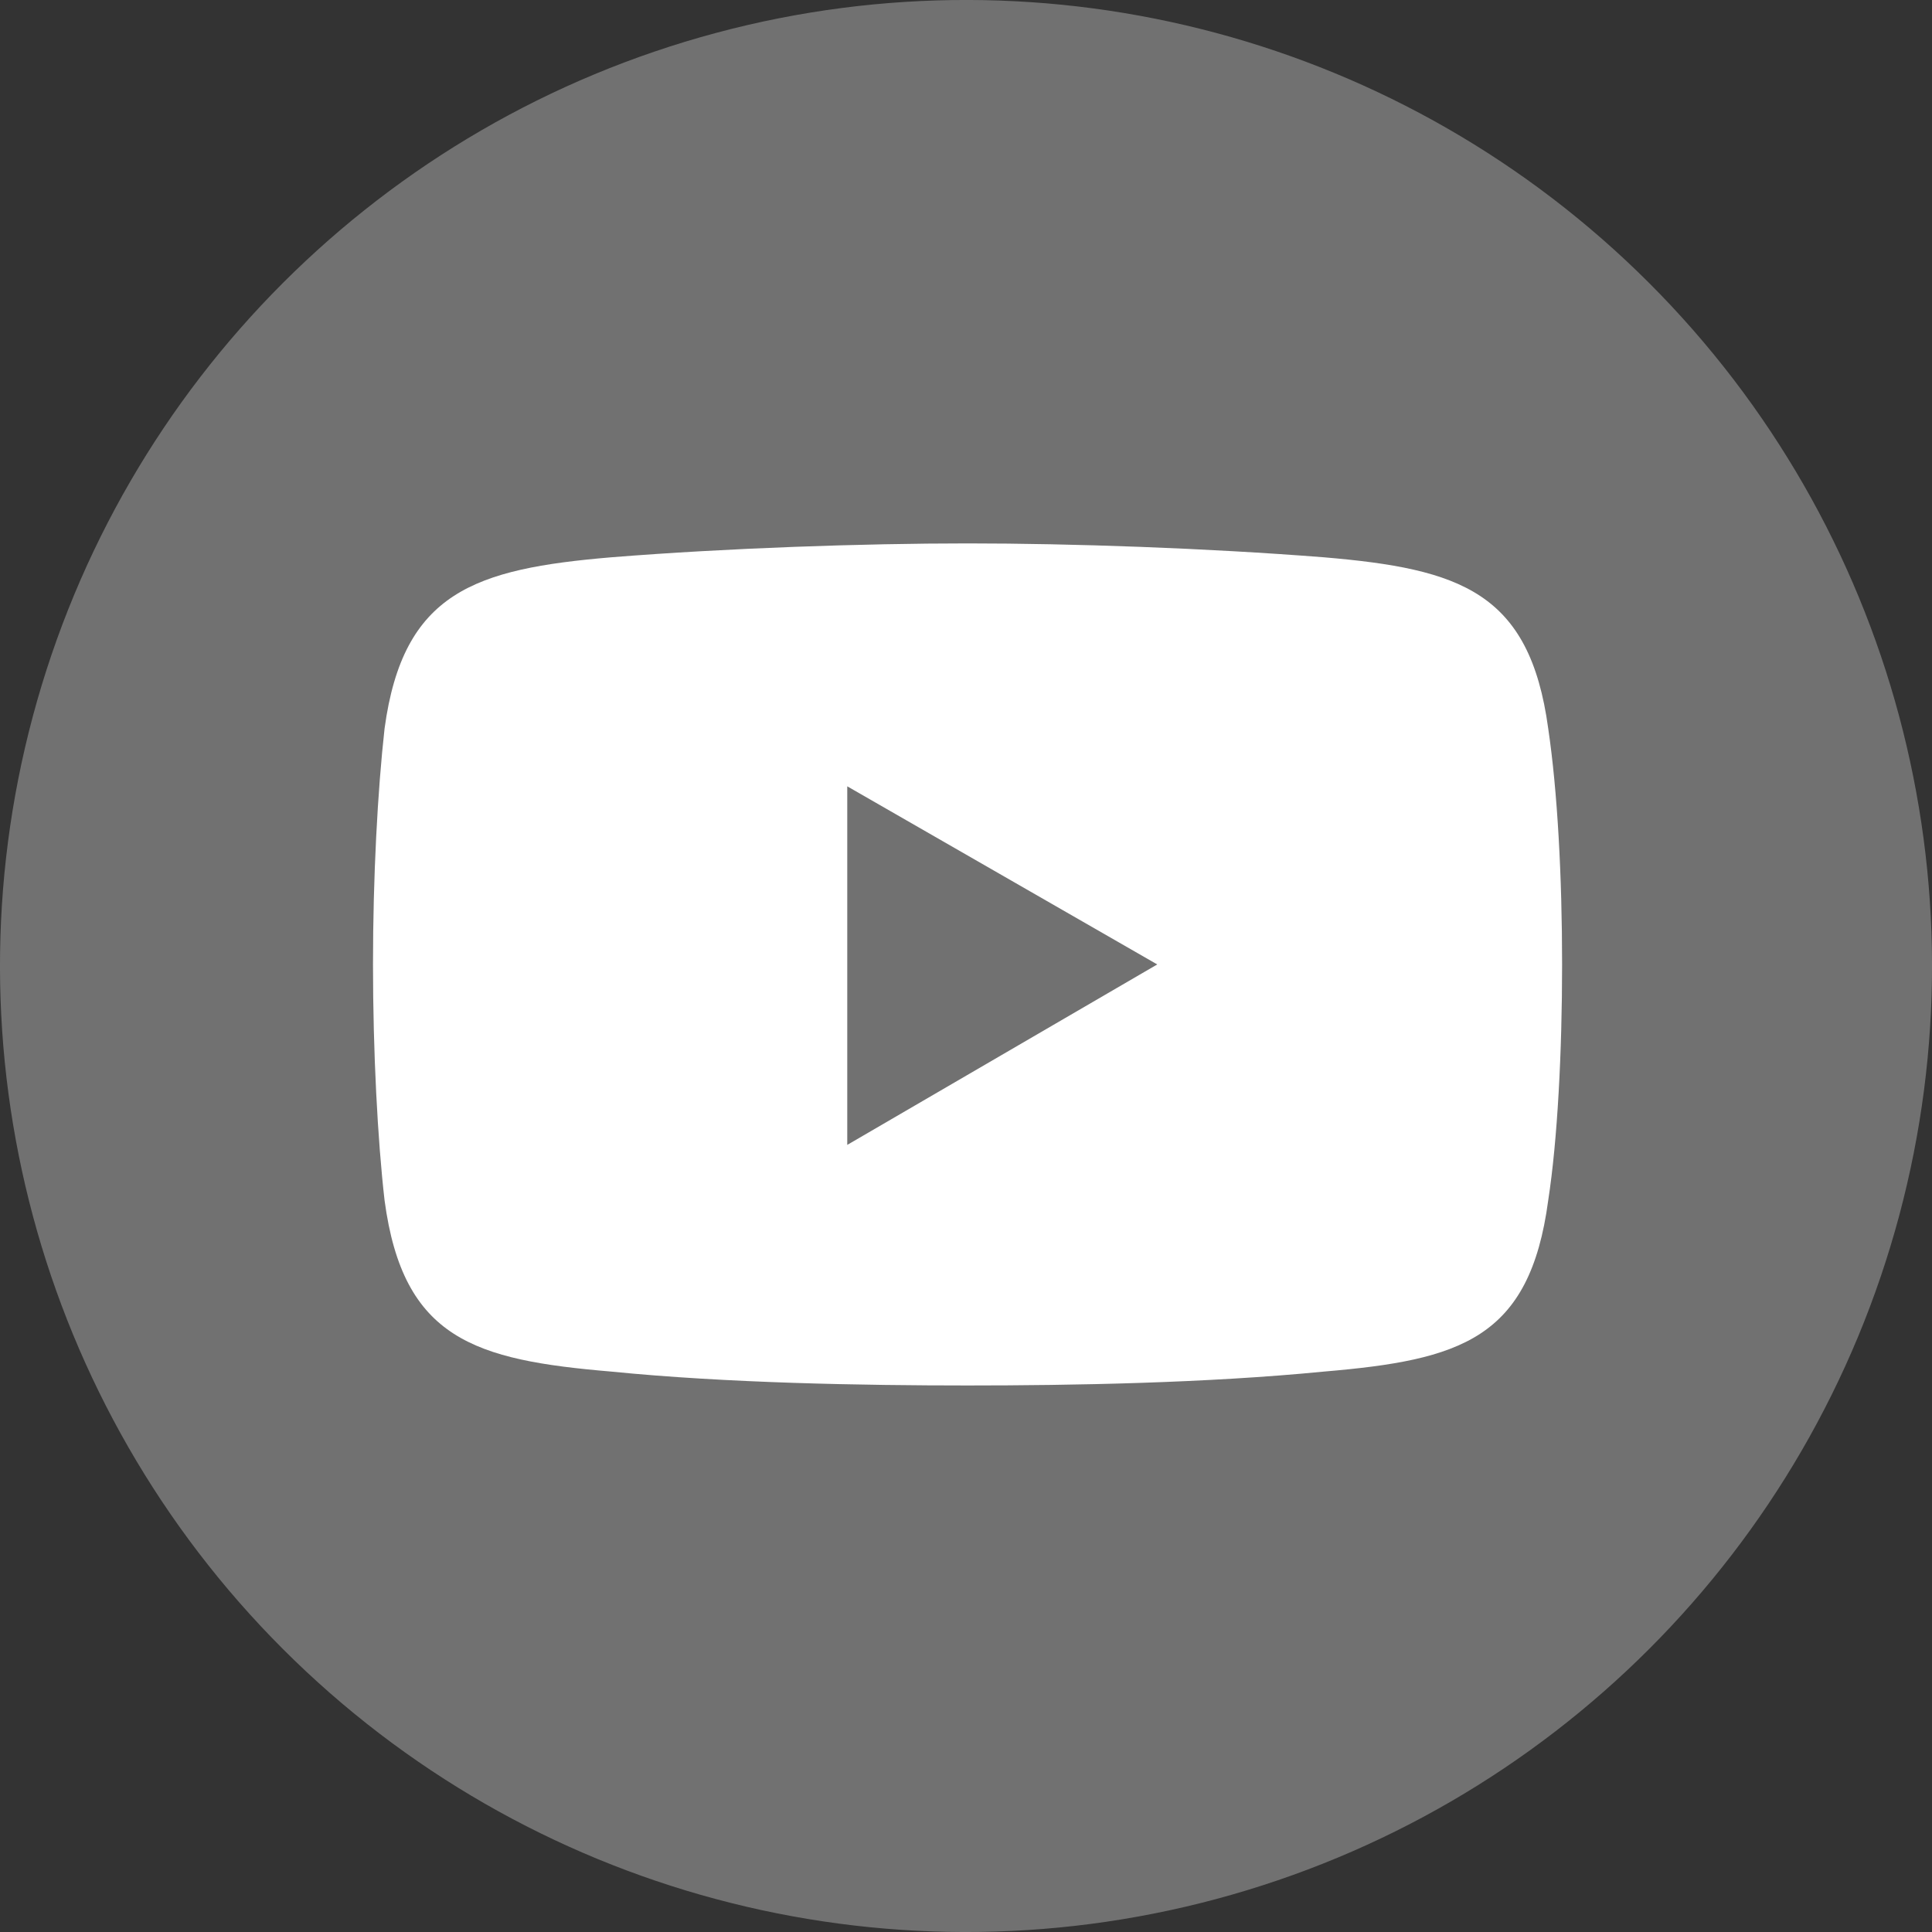
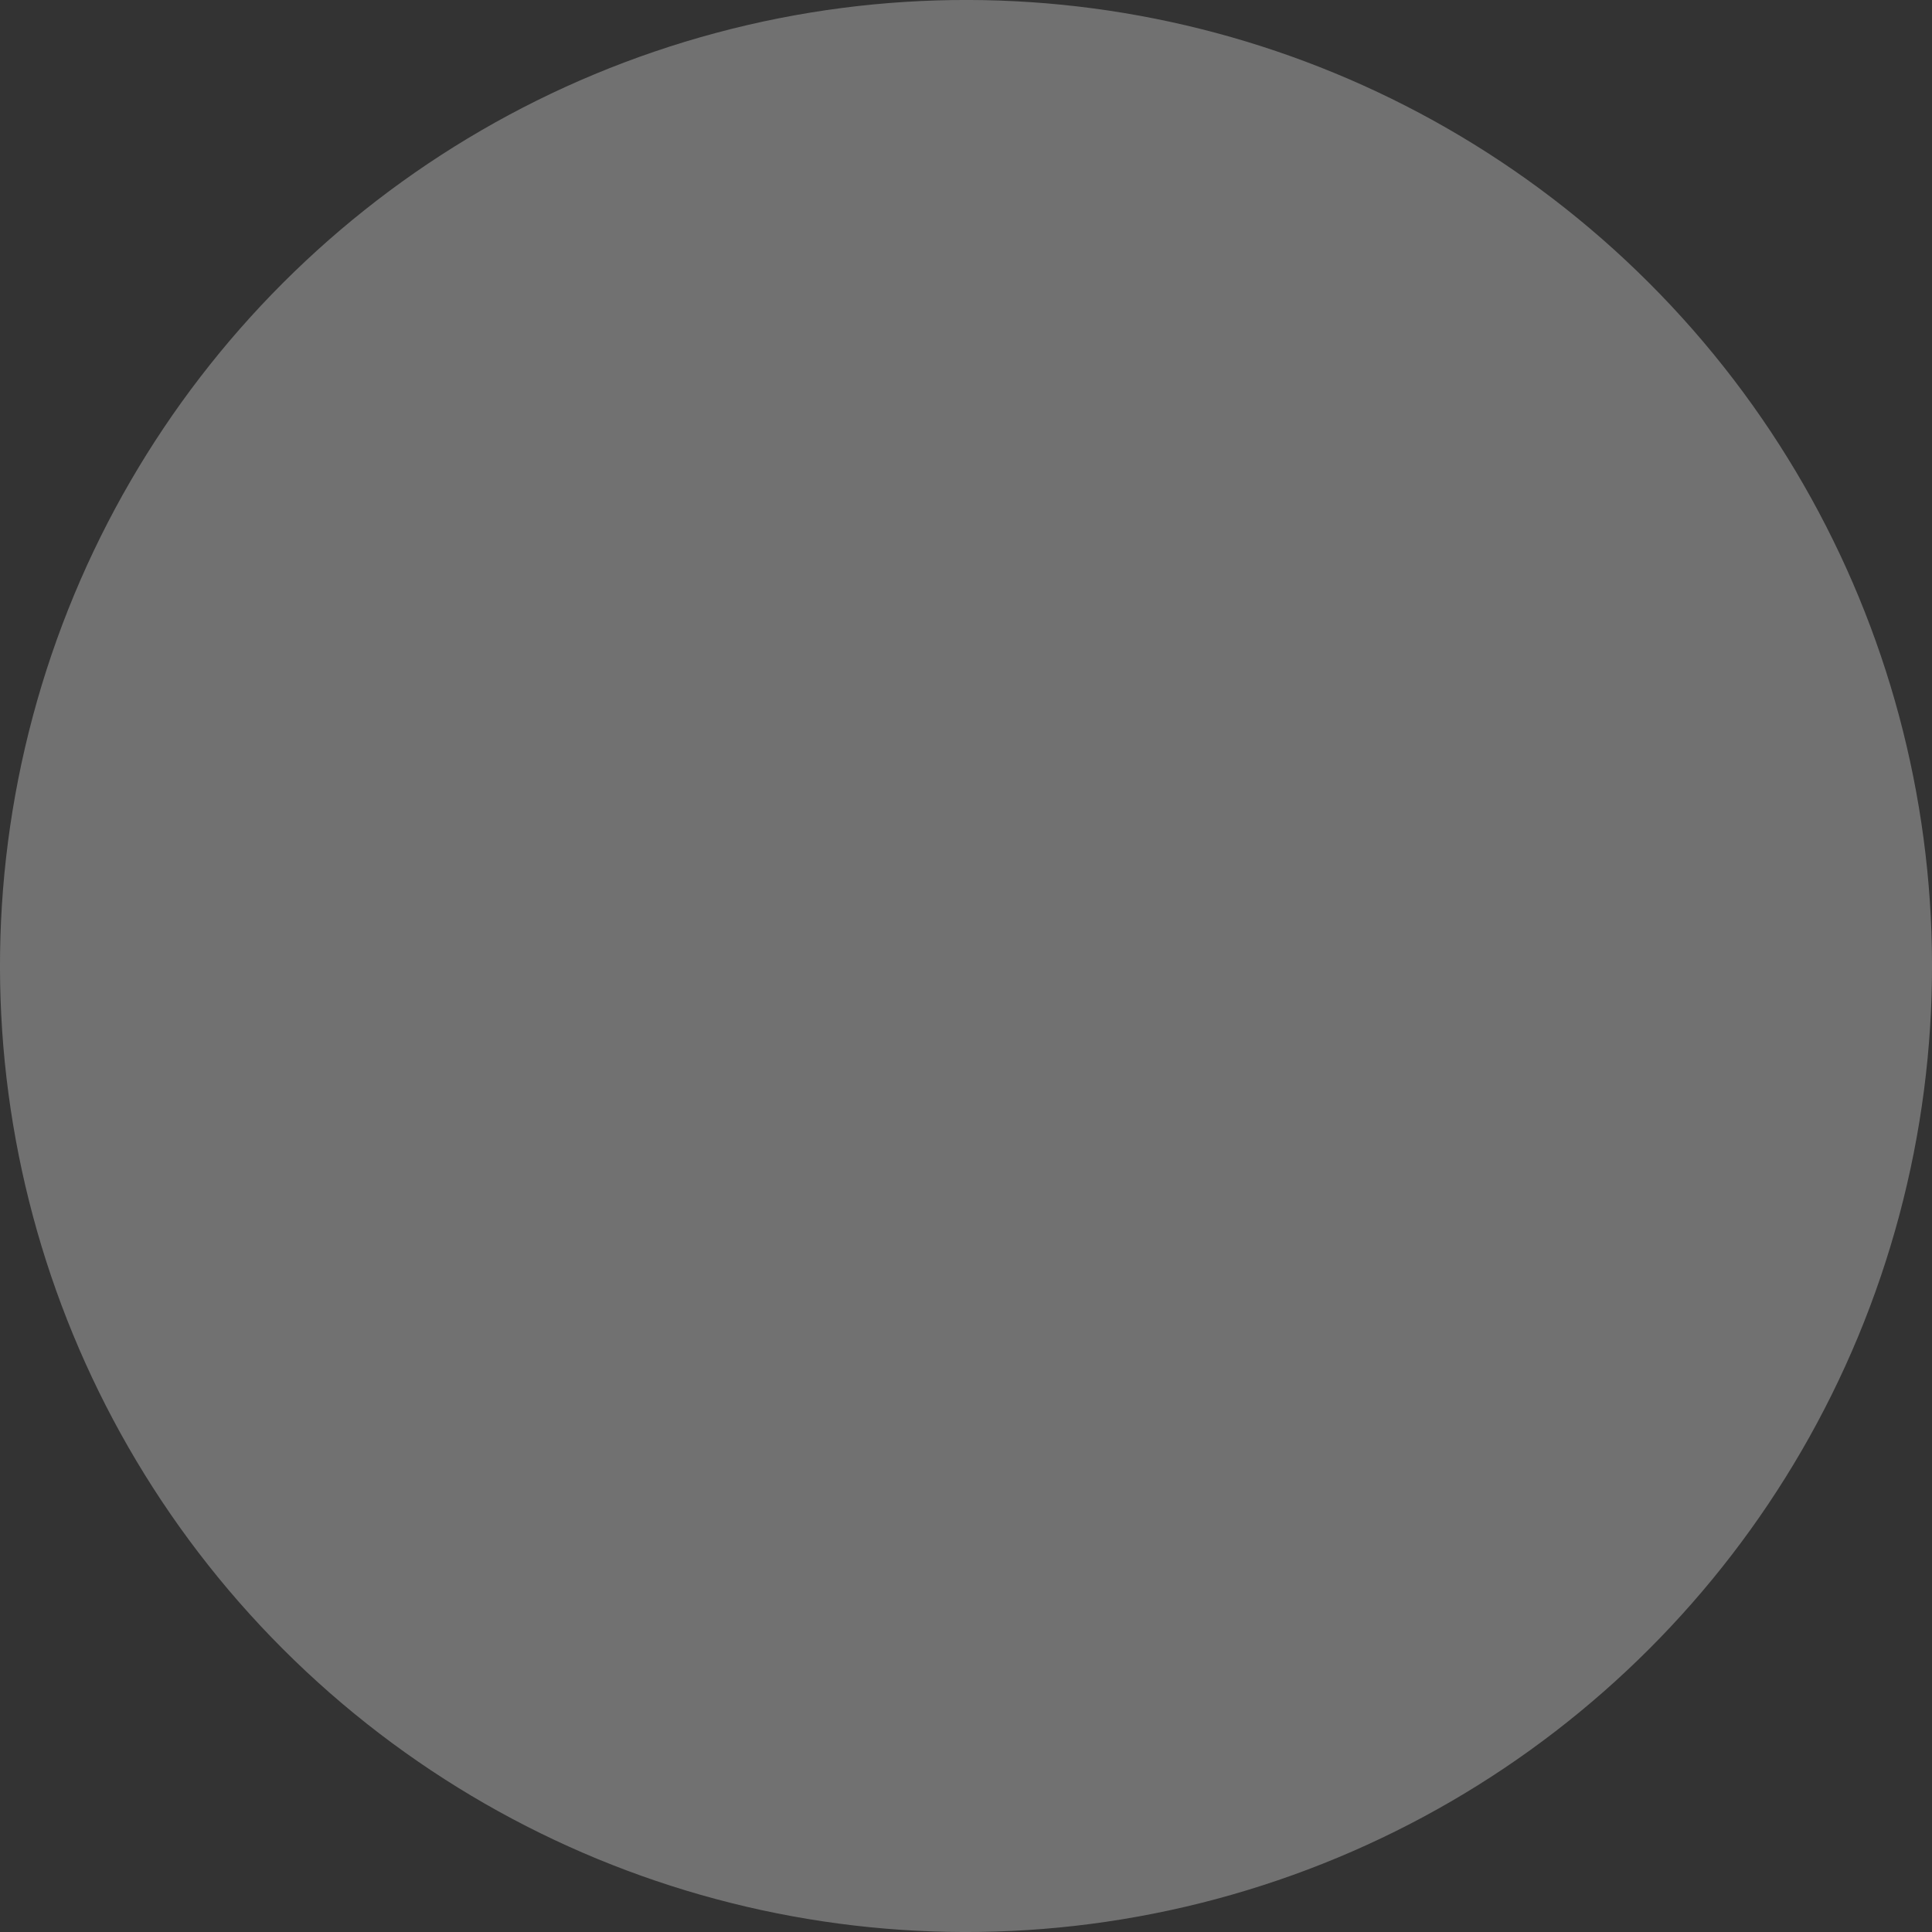
<svg xmlns="http://www.w3.org/2000/svg" id="Layer_2" viewBox="0 0 569.14 569.14">
  <rect x="0" y="0" width="569.14" height="569.14" fill="#333333" stroke="none" />
  <defs>
    <style>.cls-1,.cls-2{fill-rule:evenodd;}.cls-1,.cls-2,.cls-3{stroke-width:0px;}.cls-1,.cls-3{fill:#717171;}.cls-2{fill:#fff;}</style>
  </defs>
  <g id="Layer_1-2">
    <circle class="cls-3" cx="284.57" cy="284.57" r="284.57" transform="translate(-117.87 284.57) rotate(-45)" />
-     <path class="cls-2" d="m180.08,164.17c34.07-2.73,74.28-4.09,104.95-4.09h0c30.67,0,70.19,1.36,104.95,4.09,40.21,3.41,60.65,10.22,66.1,50.43,2.73,18.4,4.09,43.62,4.09,69.51h0c0,25.9-1.36,51.79-4.09,69.51-5.45,40.89-25.9,47.02-66.1,50.43-34.76,3.41-74.28,4.09-104.95,4.09h0c-30.67,0-70.87-.68-104.95-4.09-40.21-3.41-61.33-9.54-66.79-50.43-2.04-17.72-3.41-43.62-3.41-69.51h0c0-25.9,1.36-51.11,3.41-69.51,5.45-40.21,26.58-47.02,66.79-50.43h0Z" />
-     <polygon class="cls-1" points="249.59 231.64 340.91 284.11 249.59 337.27 249.59 231.64" />
  </g>
</svg>